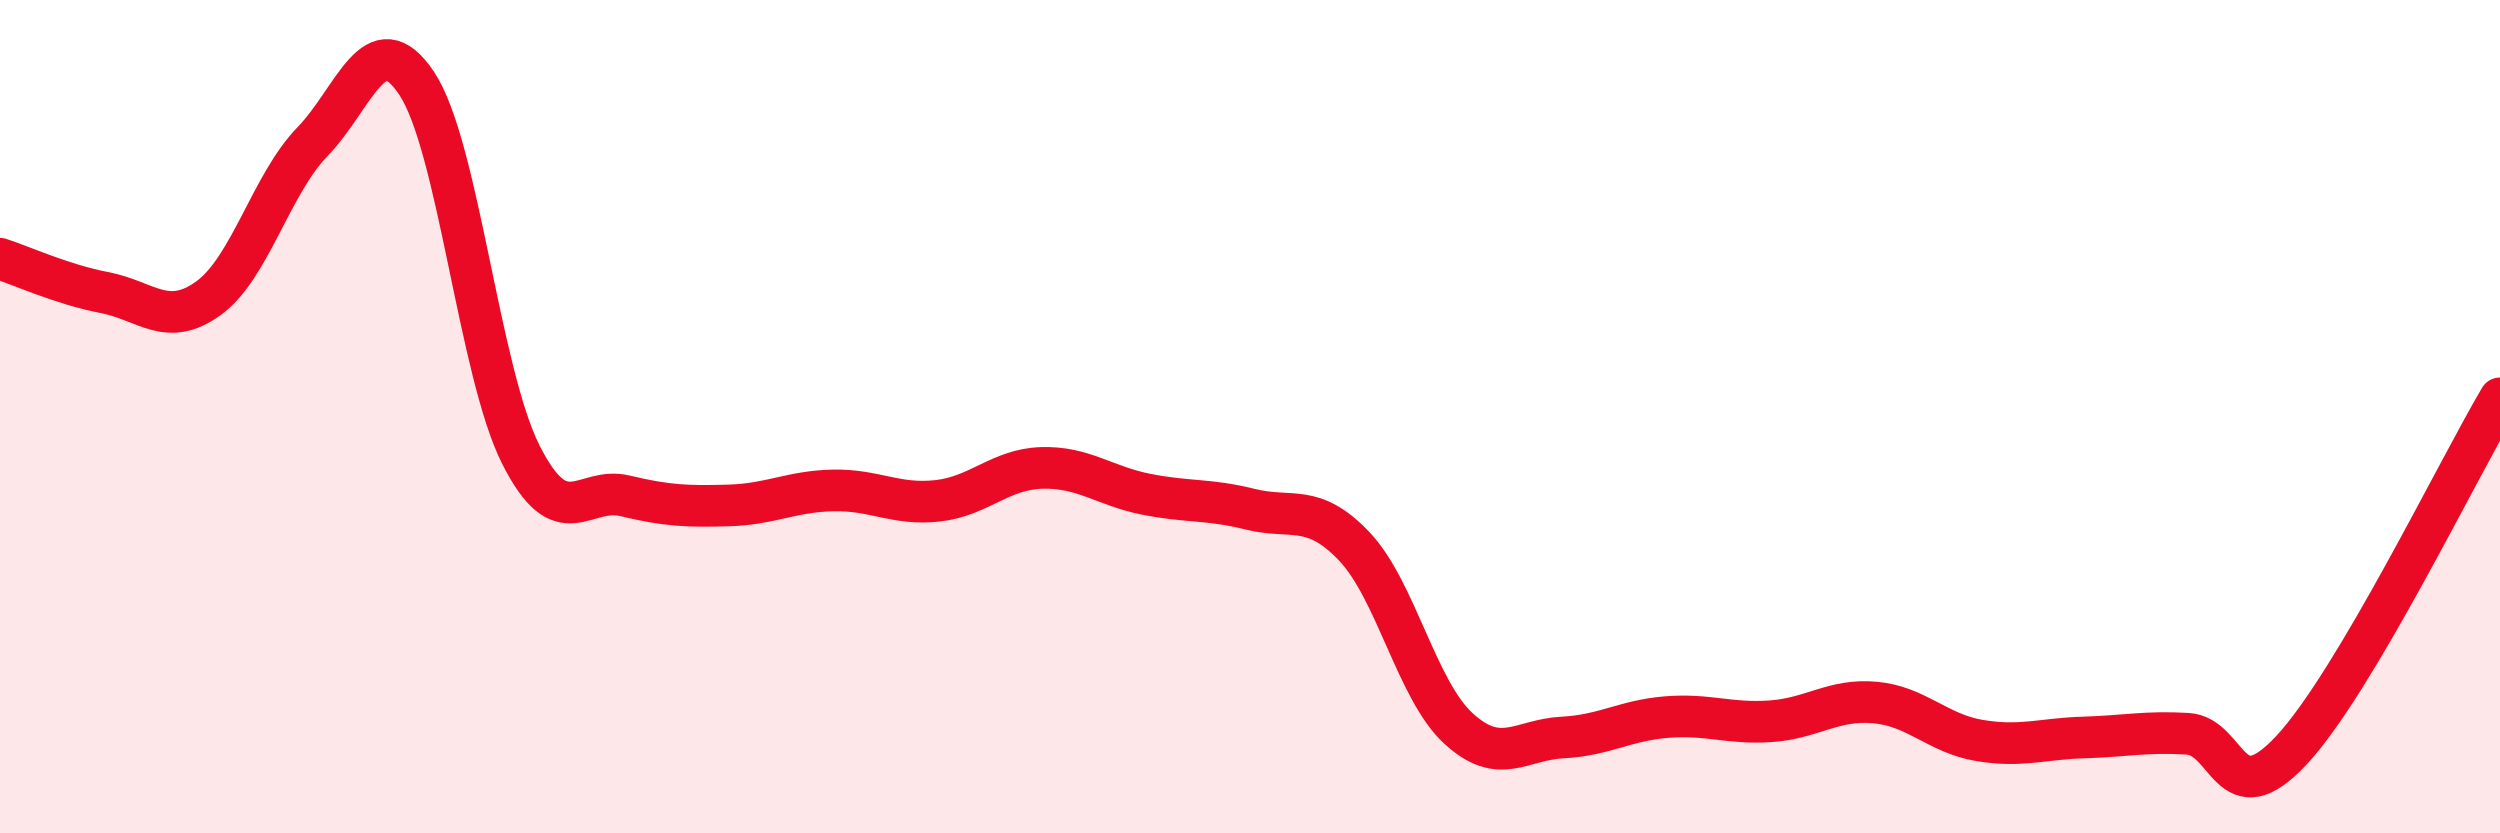
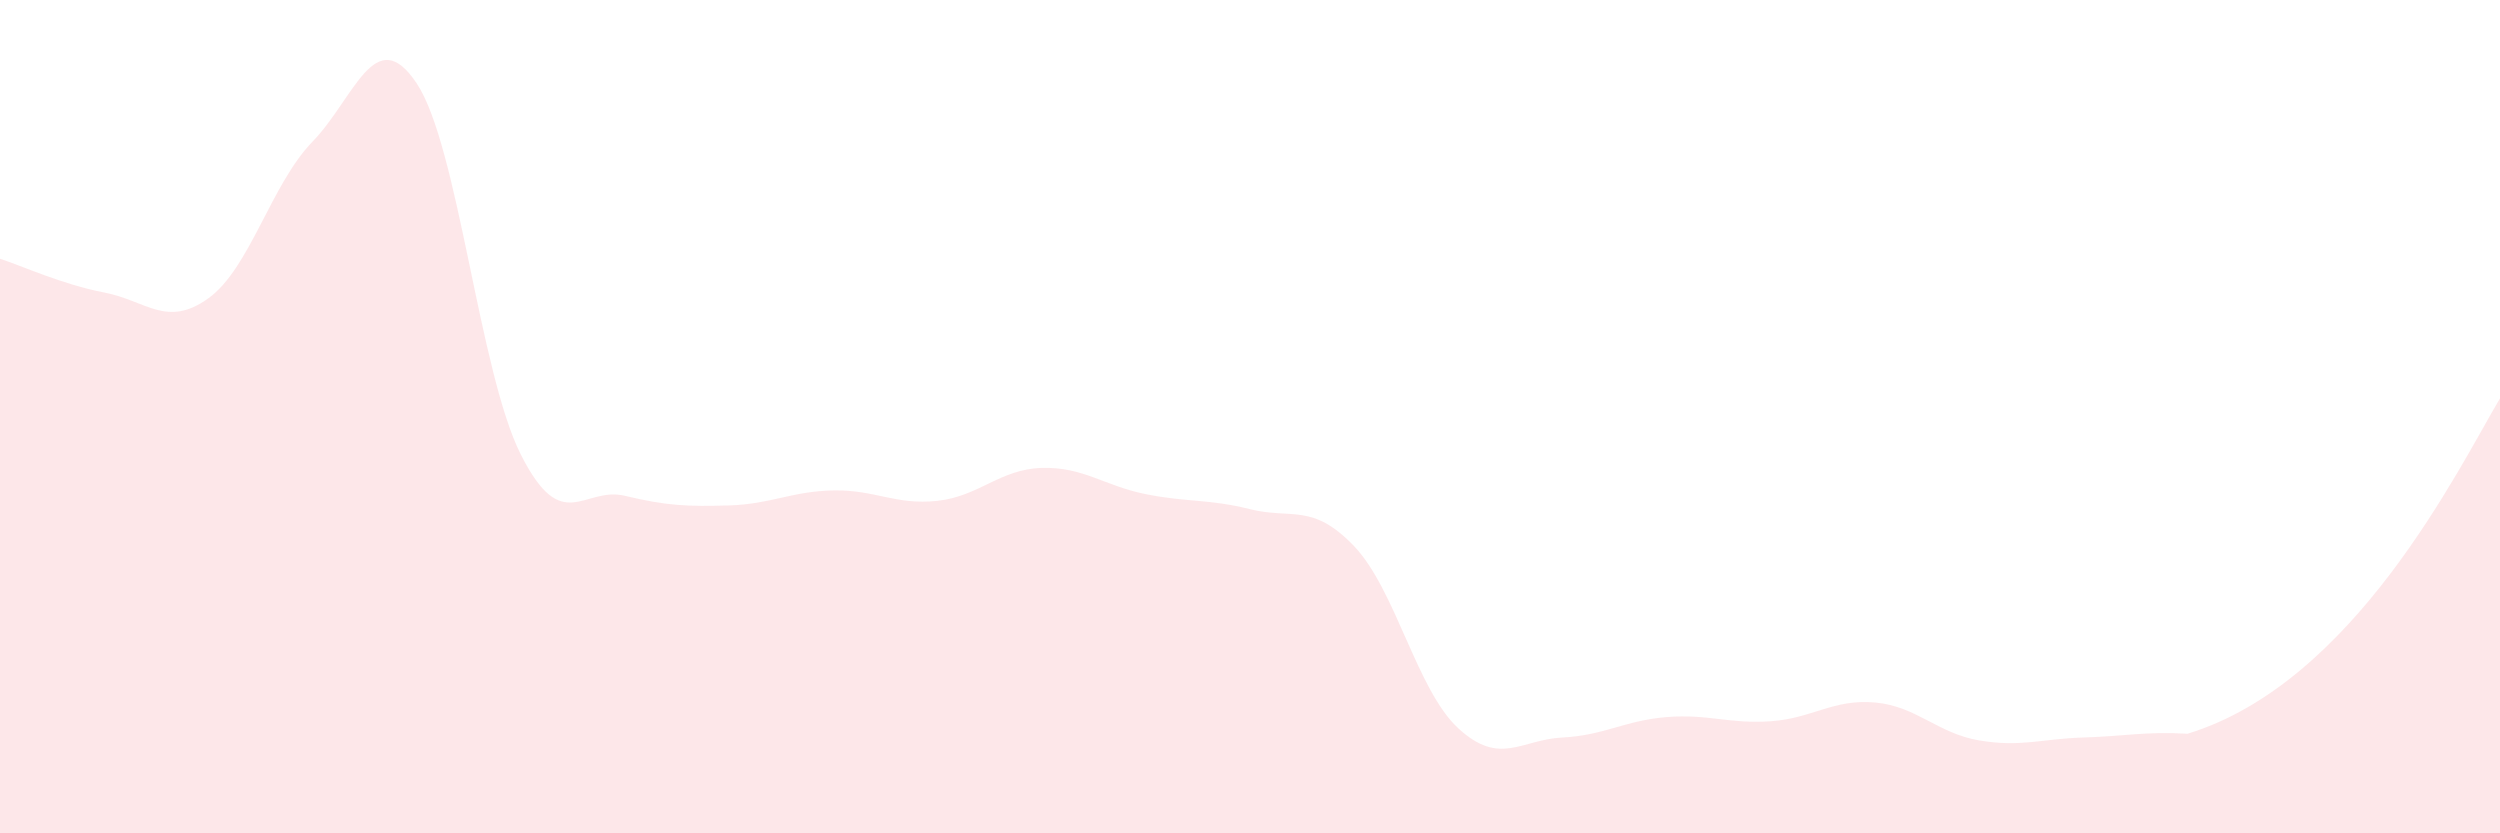
<svg xmlns="http://www.w3.org/2000/svg" width="60" height="20" viewBox="0 0 60 20">
-   <path d="M 0,6.21 C 0.5,6.37 1.5,6.83 2.5,7.02 C 3.5,7.21 4,7.88 5,7.16 C 6,6.44 6.5,4.43 7.5,3.4 C 8.5,2.37 9,0.5 10,2 C 11,3.5 11.5,8.93 12.5,10.91 C 13.5,12.89 14,11.66 15,11.9 C 16,12.14 16.5,12.16 17.5,12.13 C 18.5,12.1 19,11.79 20,11.77 C 21,11.75 21.5,12.13 22.5,12.02 C 23.5,11.91 24,11.26 25,11.23 C 26,11.2 26.5,11.66 27.5,11.86 C 28.5,12.06 29,11.97 30,12.22 C 31,12.47 31.5,12.06 32.5,13.11 C 33.5,14.16 34,16.56 35,17.48 C 36,18.4 36.5,17.75 37.5,17.7 C 38.5,17.65 39,17.29 40,17.21 C 41,17.13 41.5,17.38 42.5,17.31 C 43.5,17.24 44,16.77 45,16.86 C 46,16.95 46.5,17.6 47.5,17.77 C 48.5,17.94 49,17.73 50,17.7 C 51,17.67 51.5,17.55 52.5,17.61 C 53.5,17.67 53.5,19.61 55,18 C 56.5,16.39 59,11.25 60,9.56L60 20L0 20Z" fill="#EB0A25" opacity="0.1" stroke-linecap="round" stroke-linejoin="round" />
-   <path d="M 0,6.21 C 0.5,6.37 1.5,6.83 2.5,7.02 C 3.5,7.21 4,7.88 5,7.16 C 6,6.44 6.5,4.43 7.5,3.4 C 8.5,2.37 9,0.5 10,2 C 11,3.5 11.5,8.93 12.5,10.91 C 13.5,12.89 14,11.66 15,11.9 C 16,12.14 16.5,12.16 17.5,12.13 C 18.5,12.1 19,11.79 20,11.77 C 21,11.75 21.5,12.13 22.5,12.02 C 23.5,11.91 24,11.26 25,11.23 C 26,11.2 26.5,11.66 27.5,11.86 C 28.5,12.06 29,11.97 30,12.22 C 31,12.47 31.5,12.06 32.5,13.11 C 33.5,14.16 34,16.56 35,17.48 C 36,18.4 36.5,17.75 37.5,17.7 C 38.5,17.65 39,17.29 40,17.21 C 41,17.13 41.5,17.38 42.5,17.31 C 43.5,17.24 44,16.77 45,16.86 C 46,16.95 46.5,17.6 47.5,17.77 C 48.5,17.94 49,17.73 50,17.7 C 51,17.67 51.5,17.55 52.5,17.61 C 53.5,17.67 53.5,19.61 55,18 C 56.5,16.39 59,11.25 60,9.56" stroke="#EB0A25" stroke-width="1" fill="none" stroke-linecap="round" stroke-linejoin="round" />
+   <path d="M 0,6.21 C 0.5,6.37 1.5,6.83 2.5,7.02 C 3.5,7.21 4,7.88 5,7.16 C 6,6.44 6.5,4.43 7.5,3.4 C 8.5,2.37 9,0.5 10,2 C 11,3.5 11.5,8.93 12.5,10.91 C 13.5,12.89 14,11.66 15,11.9 C 16,12.14 16.5,12.16 17.5,12.13 C 18.5,12.1 19,11.79 20,11.77 C 21,11.75 21.5,12.13 22.5,12.02 C 23.5,11.91 24,11.26 25,11.23 C 26,11.2 26.5,11.66 27.5,11.86 C 28.5,12.06 29,11.97 30,12.22 C 31,12.47 31.5,12.06 32.5,13.11 C 33.5,14.16 34,16.56 35,17.48 C 36,18.4 36.5,17.75 37.5,17.7 C 38.5,17.65 39,17.29 40,17.21 C 41,17.13 41.5,17.38 42.5,17.31 C 43.5,17.24 44,16.77 45,16.86 C 46,16.95 46.5,17.6 47.5,17.77 C 48.5,17.94 49,17.73 50,17.7 C 51,17.67 51.5,17.55 52.5,17.61 C 56.5,16.39 59,11.25 60,9.56L60 20L0 20Z" fill="#EB0A25" opacity="0.1" stroke-linecap="round" stroke-linejoin="round" />
</svg>